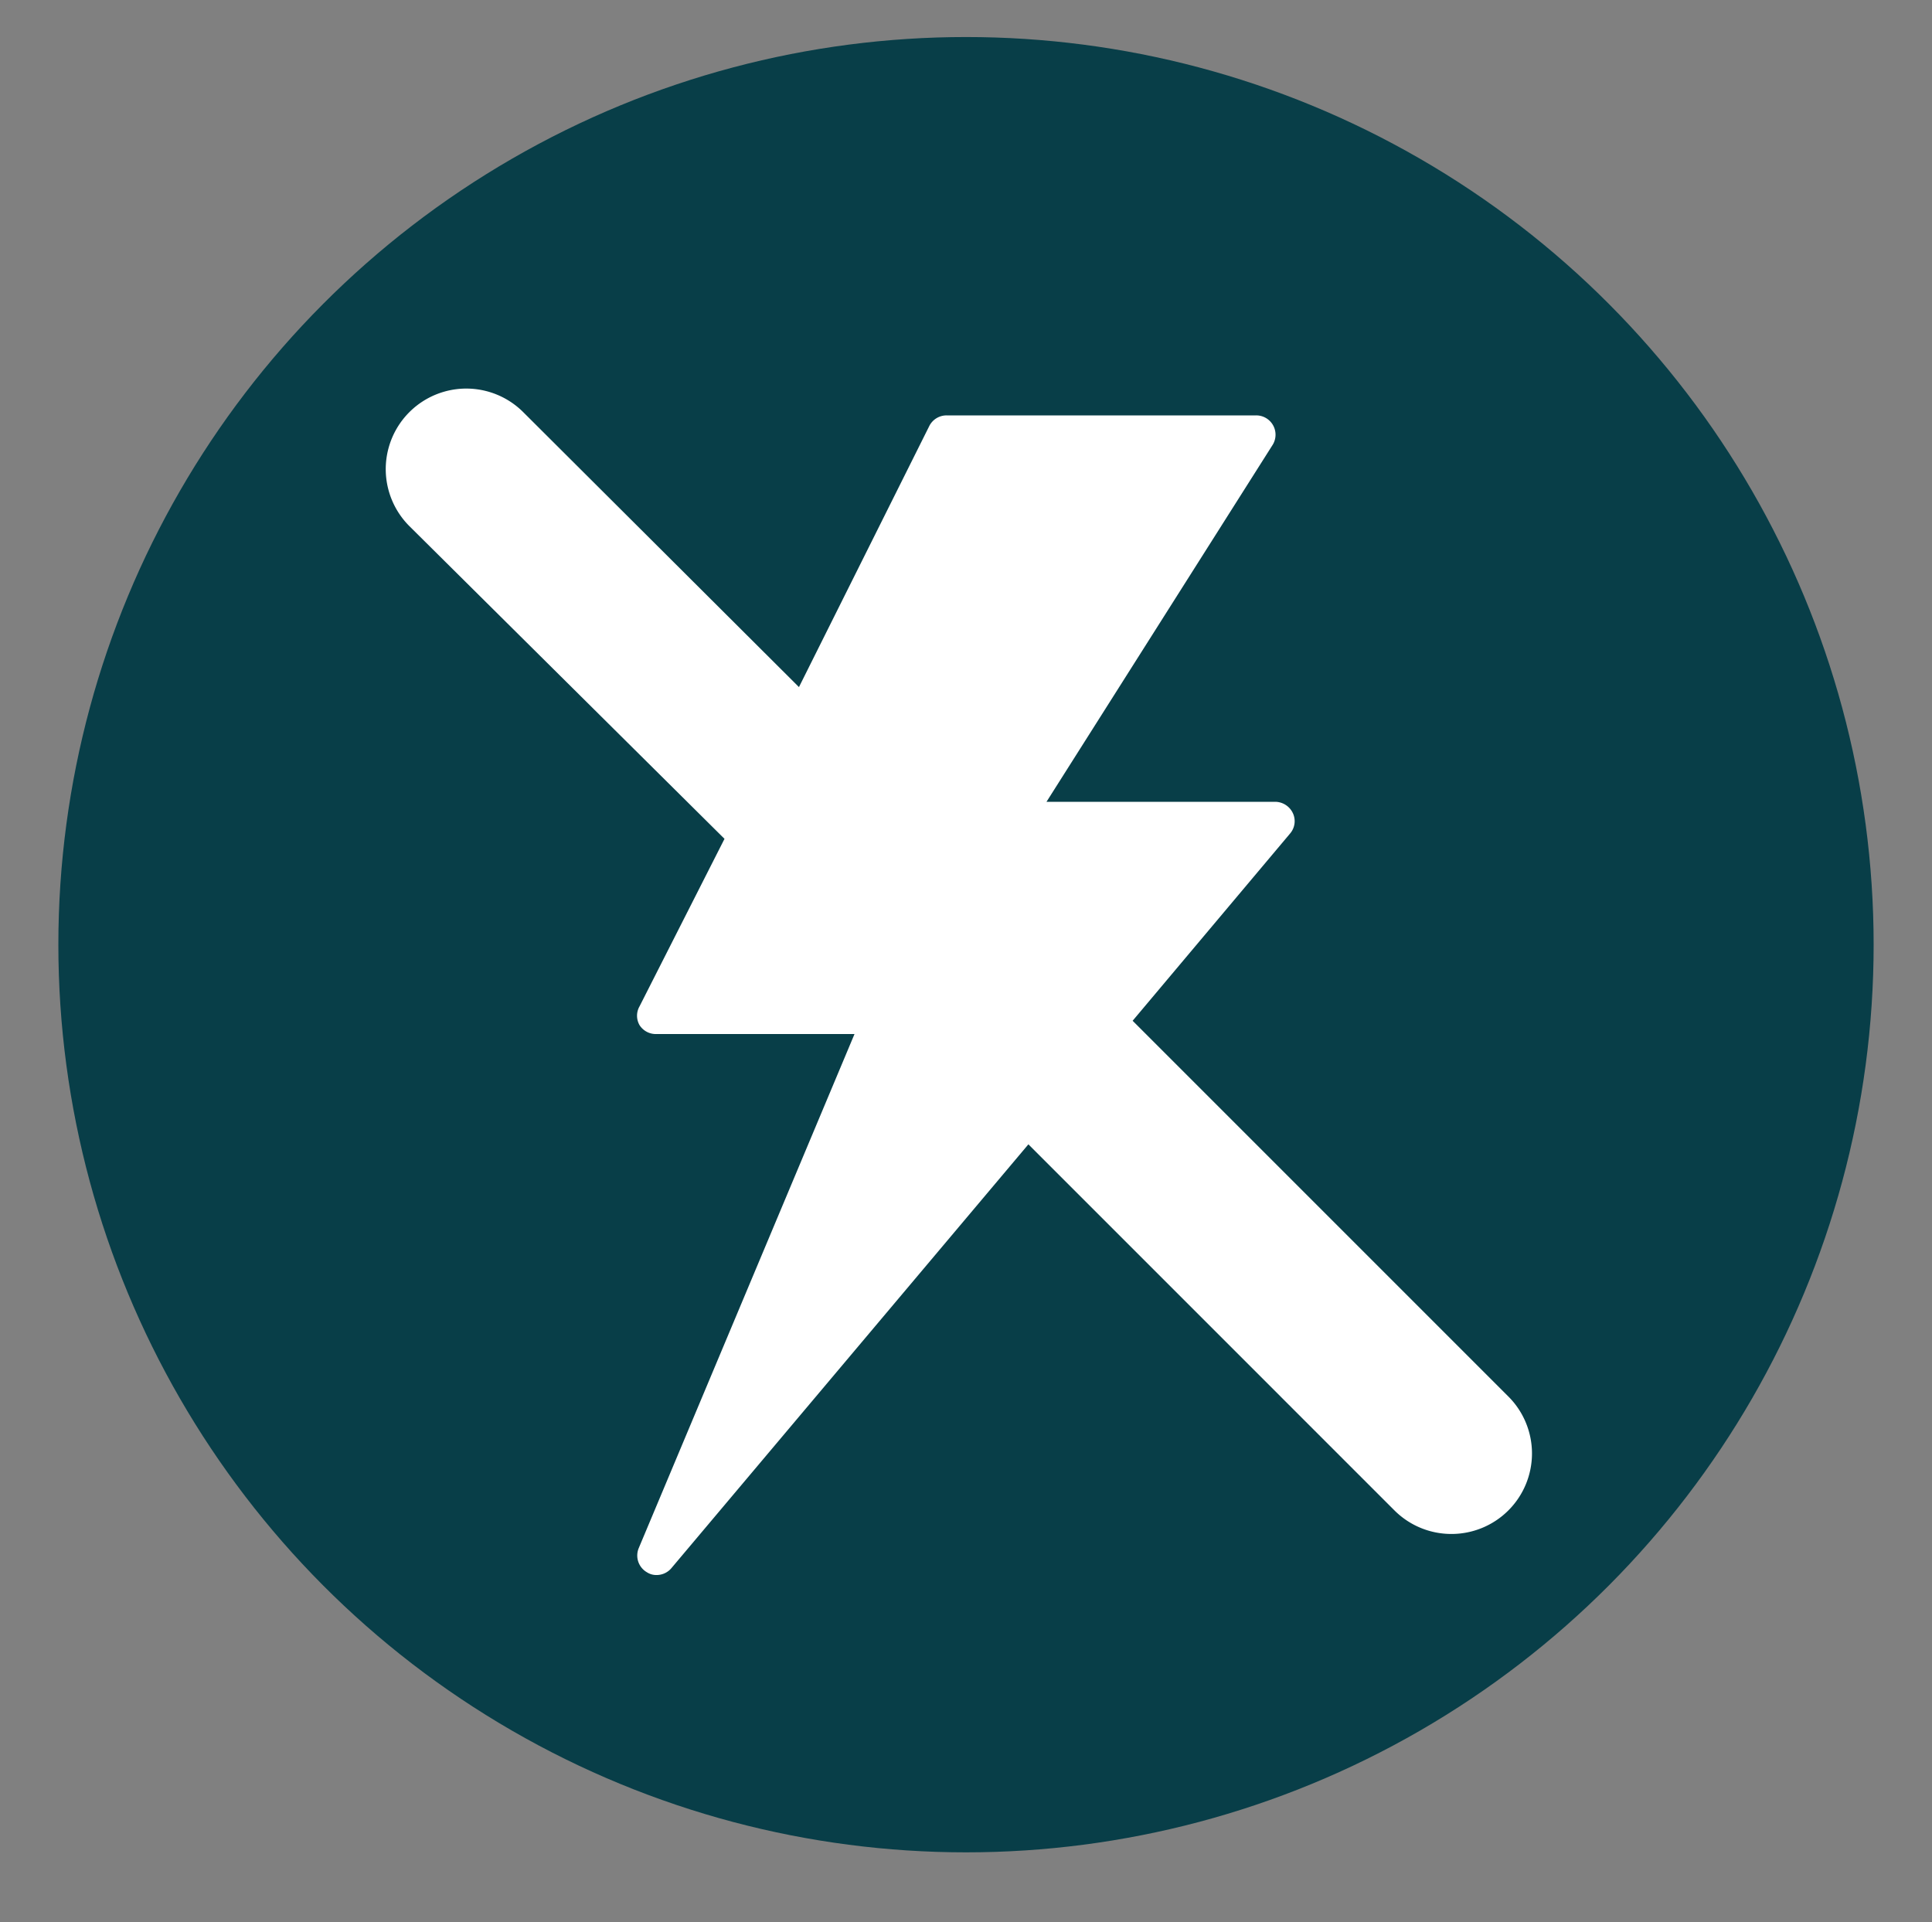
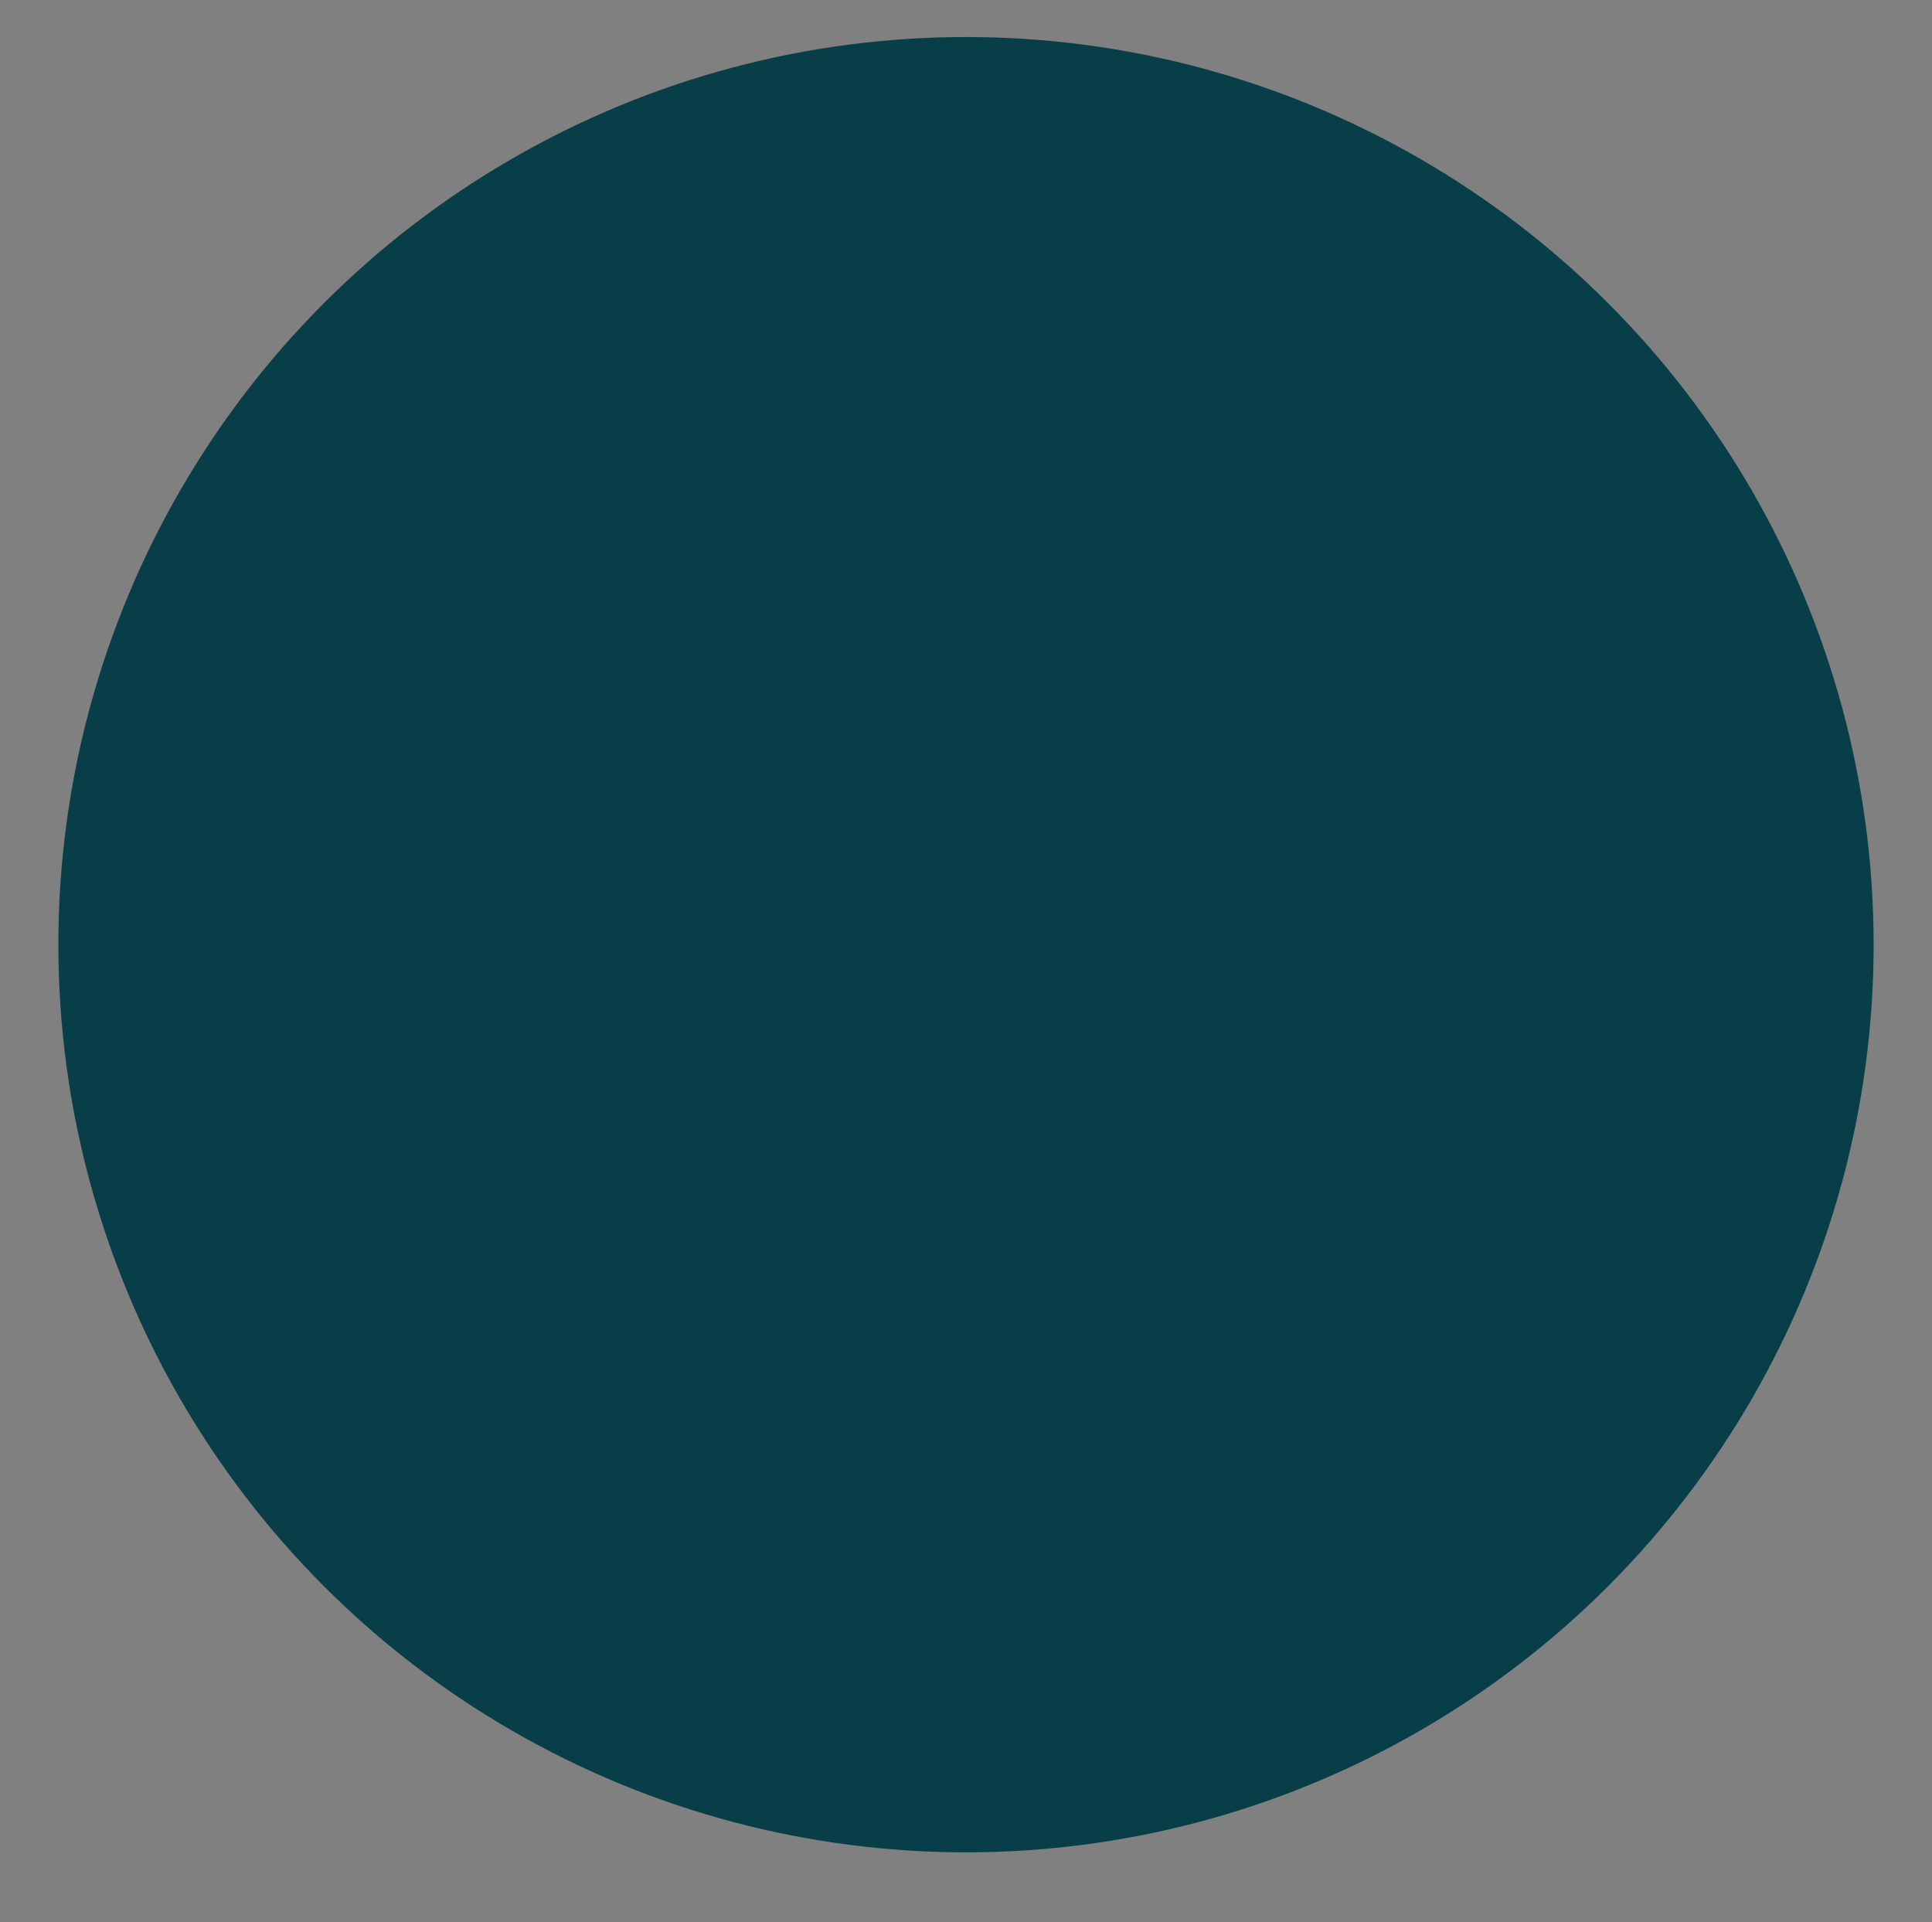
<svg xmlns="http://www.w3.org/2000/svg" viewBox="0 0 48 47.75">
  <rect x="0" y="0" width="48" height="47.75" fill="#808080" stroke="none" />
  <defs>
    <style>.cls-1{fill:#083e48;}.cls-2{fill:#fff;}</style>
  </defs>
  <g id="Layer_2" data-name="Layer 2">
    <circle class="cls-1" cx="24" cy="23.47" r="22.55" />
-     <path class="cls-2" d="M37.48,34.7l-9.34-9.34,3.91-4.65a.47.47,0,0,0,.07-.51.49.49,0,0,0-.44-.28H26l5.62-8.87a.48.48,0,0,0-.41-.73H23.52a.48.48,0,0,0-.43.26l-3.24,6.49L13,10.24a2,2,0,0,0-2.83,2.83L18,20.84,15.89,25a.47.47,0,0,0,0,.47.48.48,0,0,0,.41.22h4.93L15.87,38.46a.48.48,0,0,0,.2.6.43.43,0,0,0,.25.07.48.48,0,0,0,.36-.17l8.87-10.53,9.1,9.1a2,2,0,0,0,1.41.58,2,2,0,0,0,1.42-3.41Z" />
  </g>
</svg>